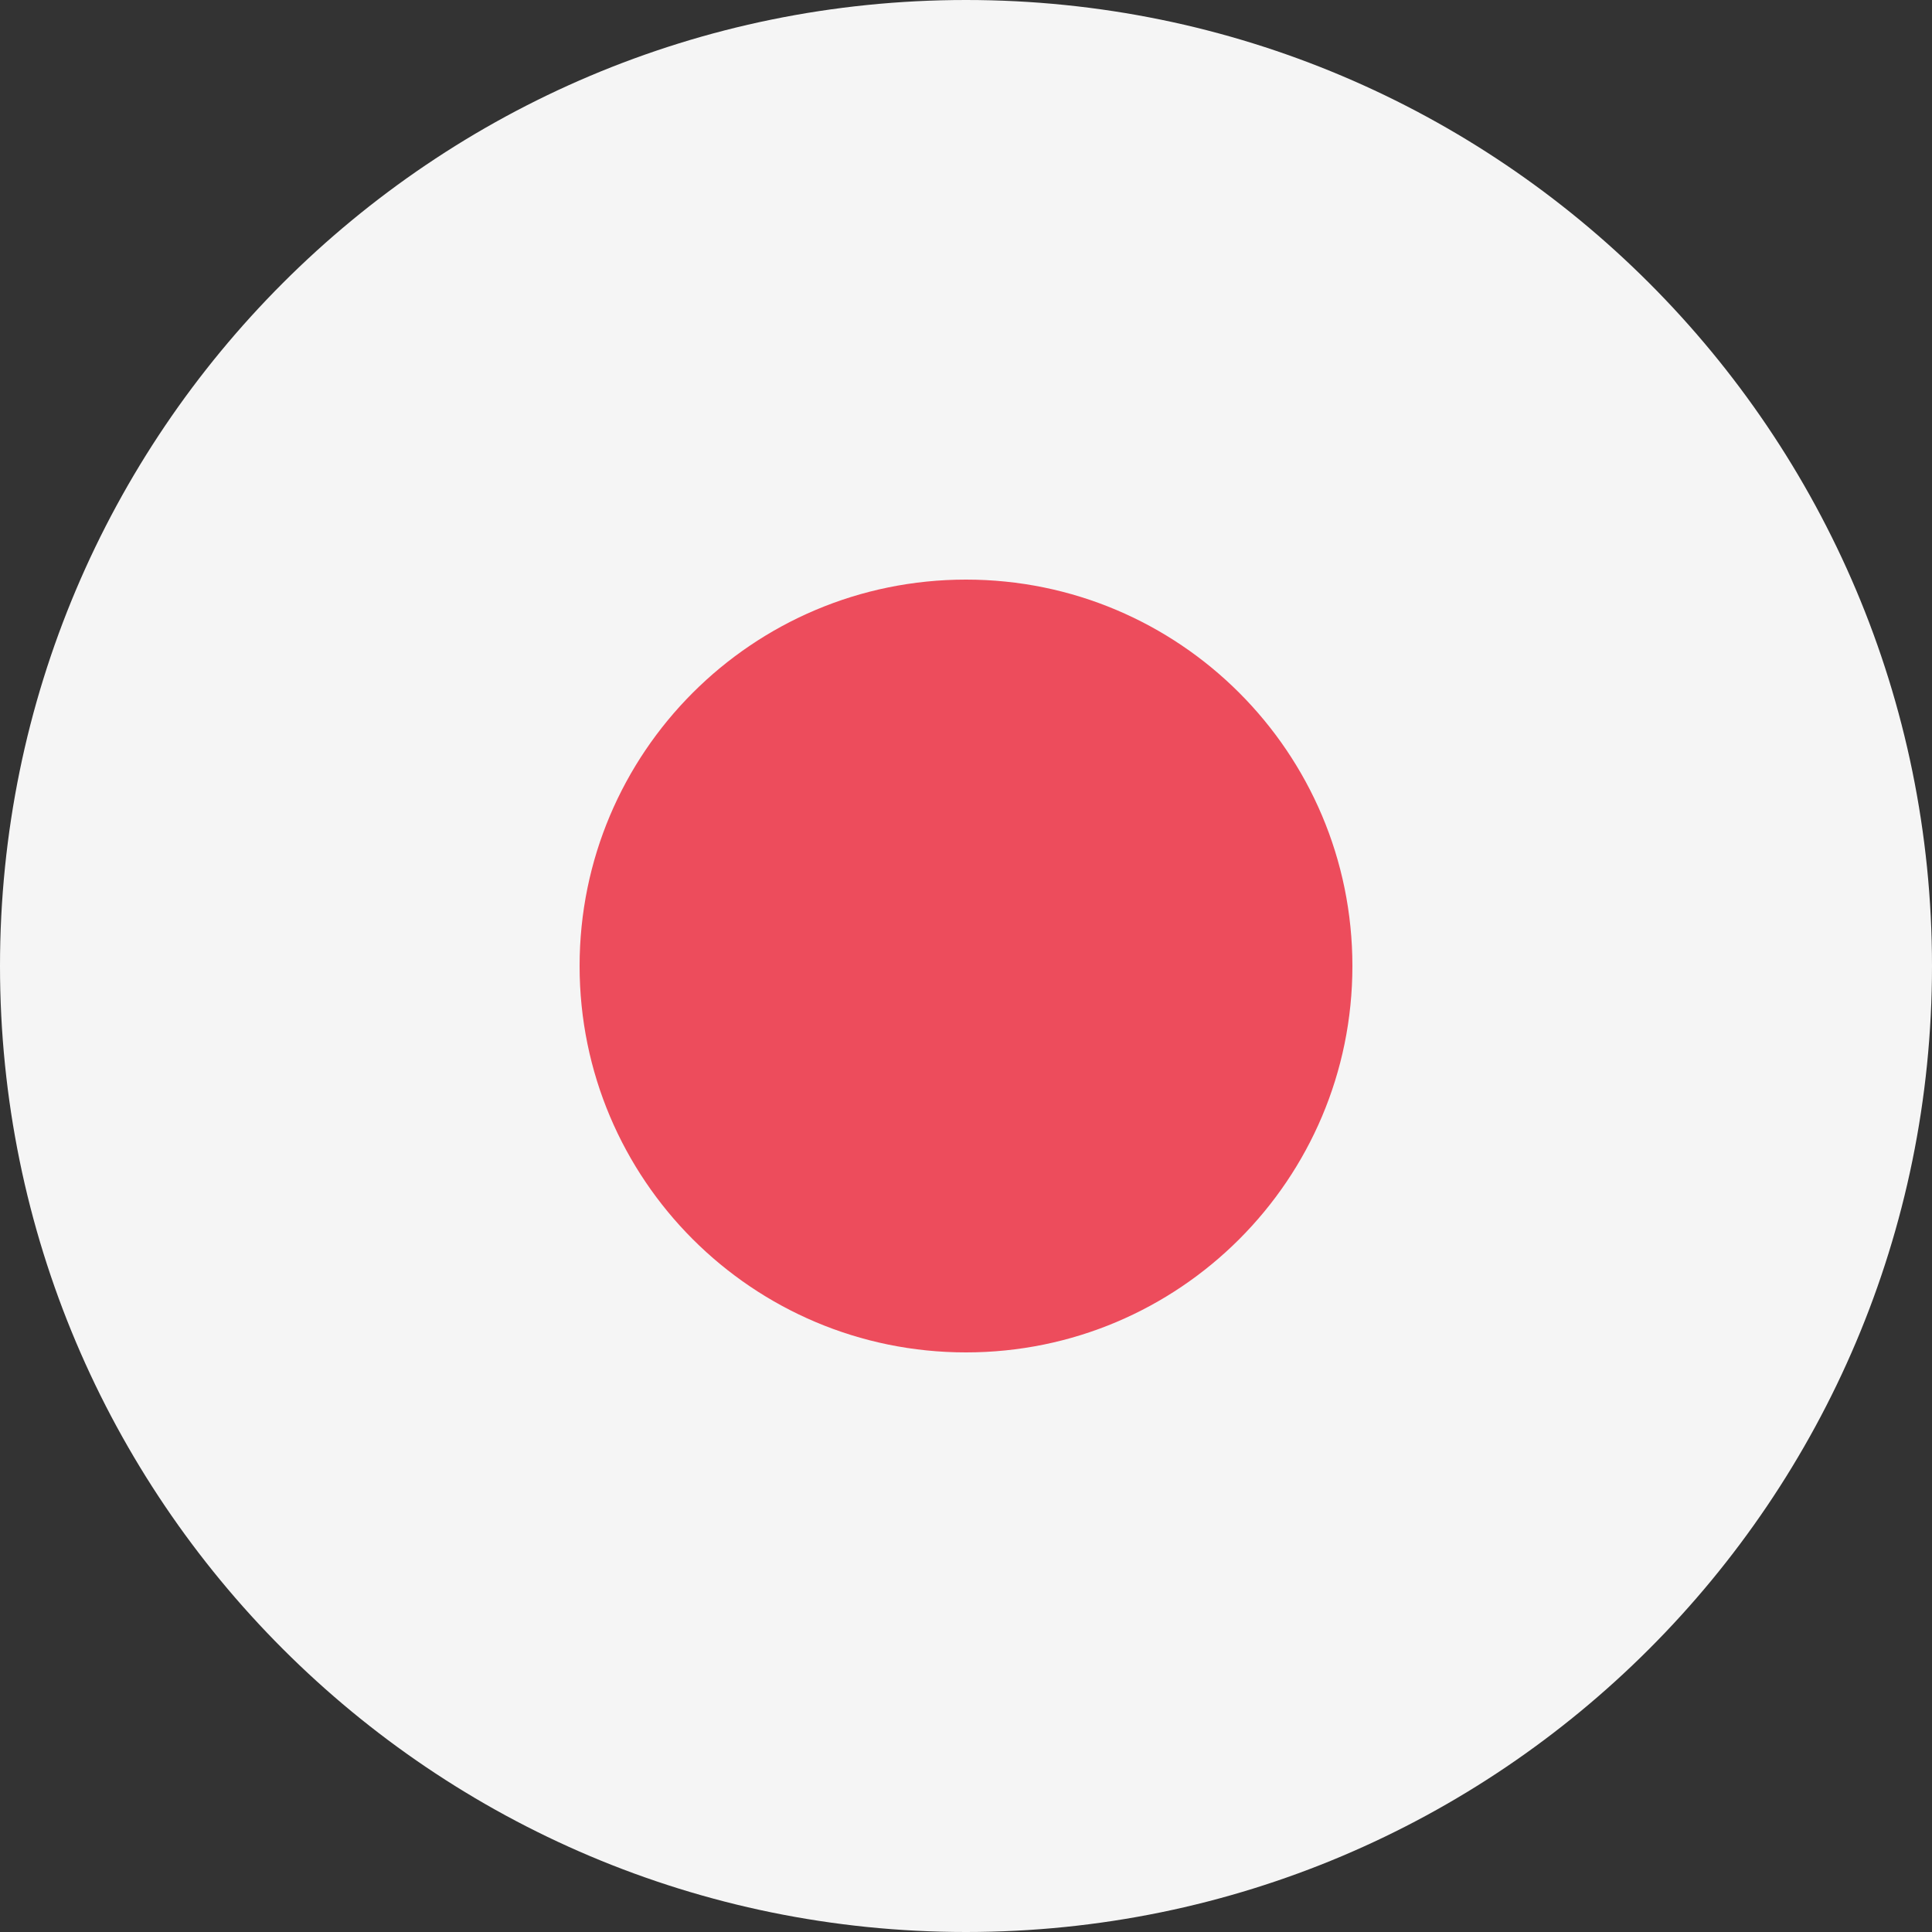
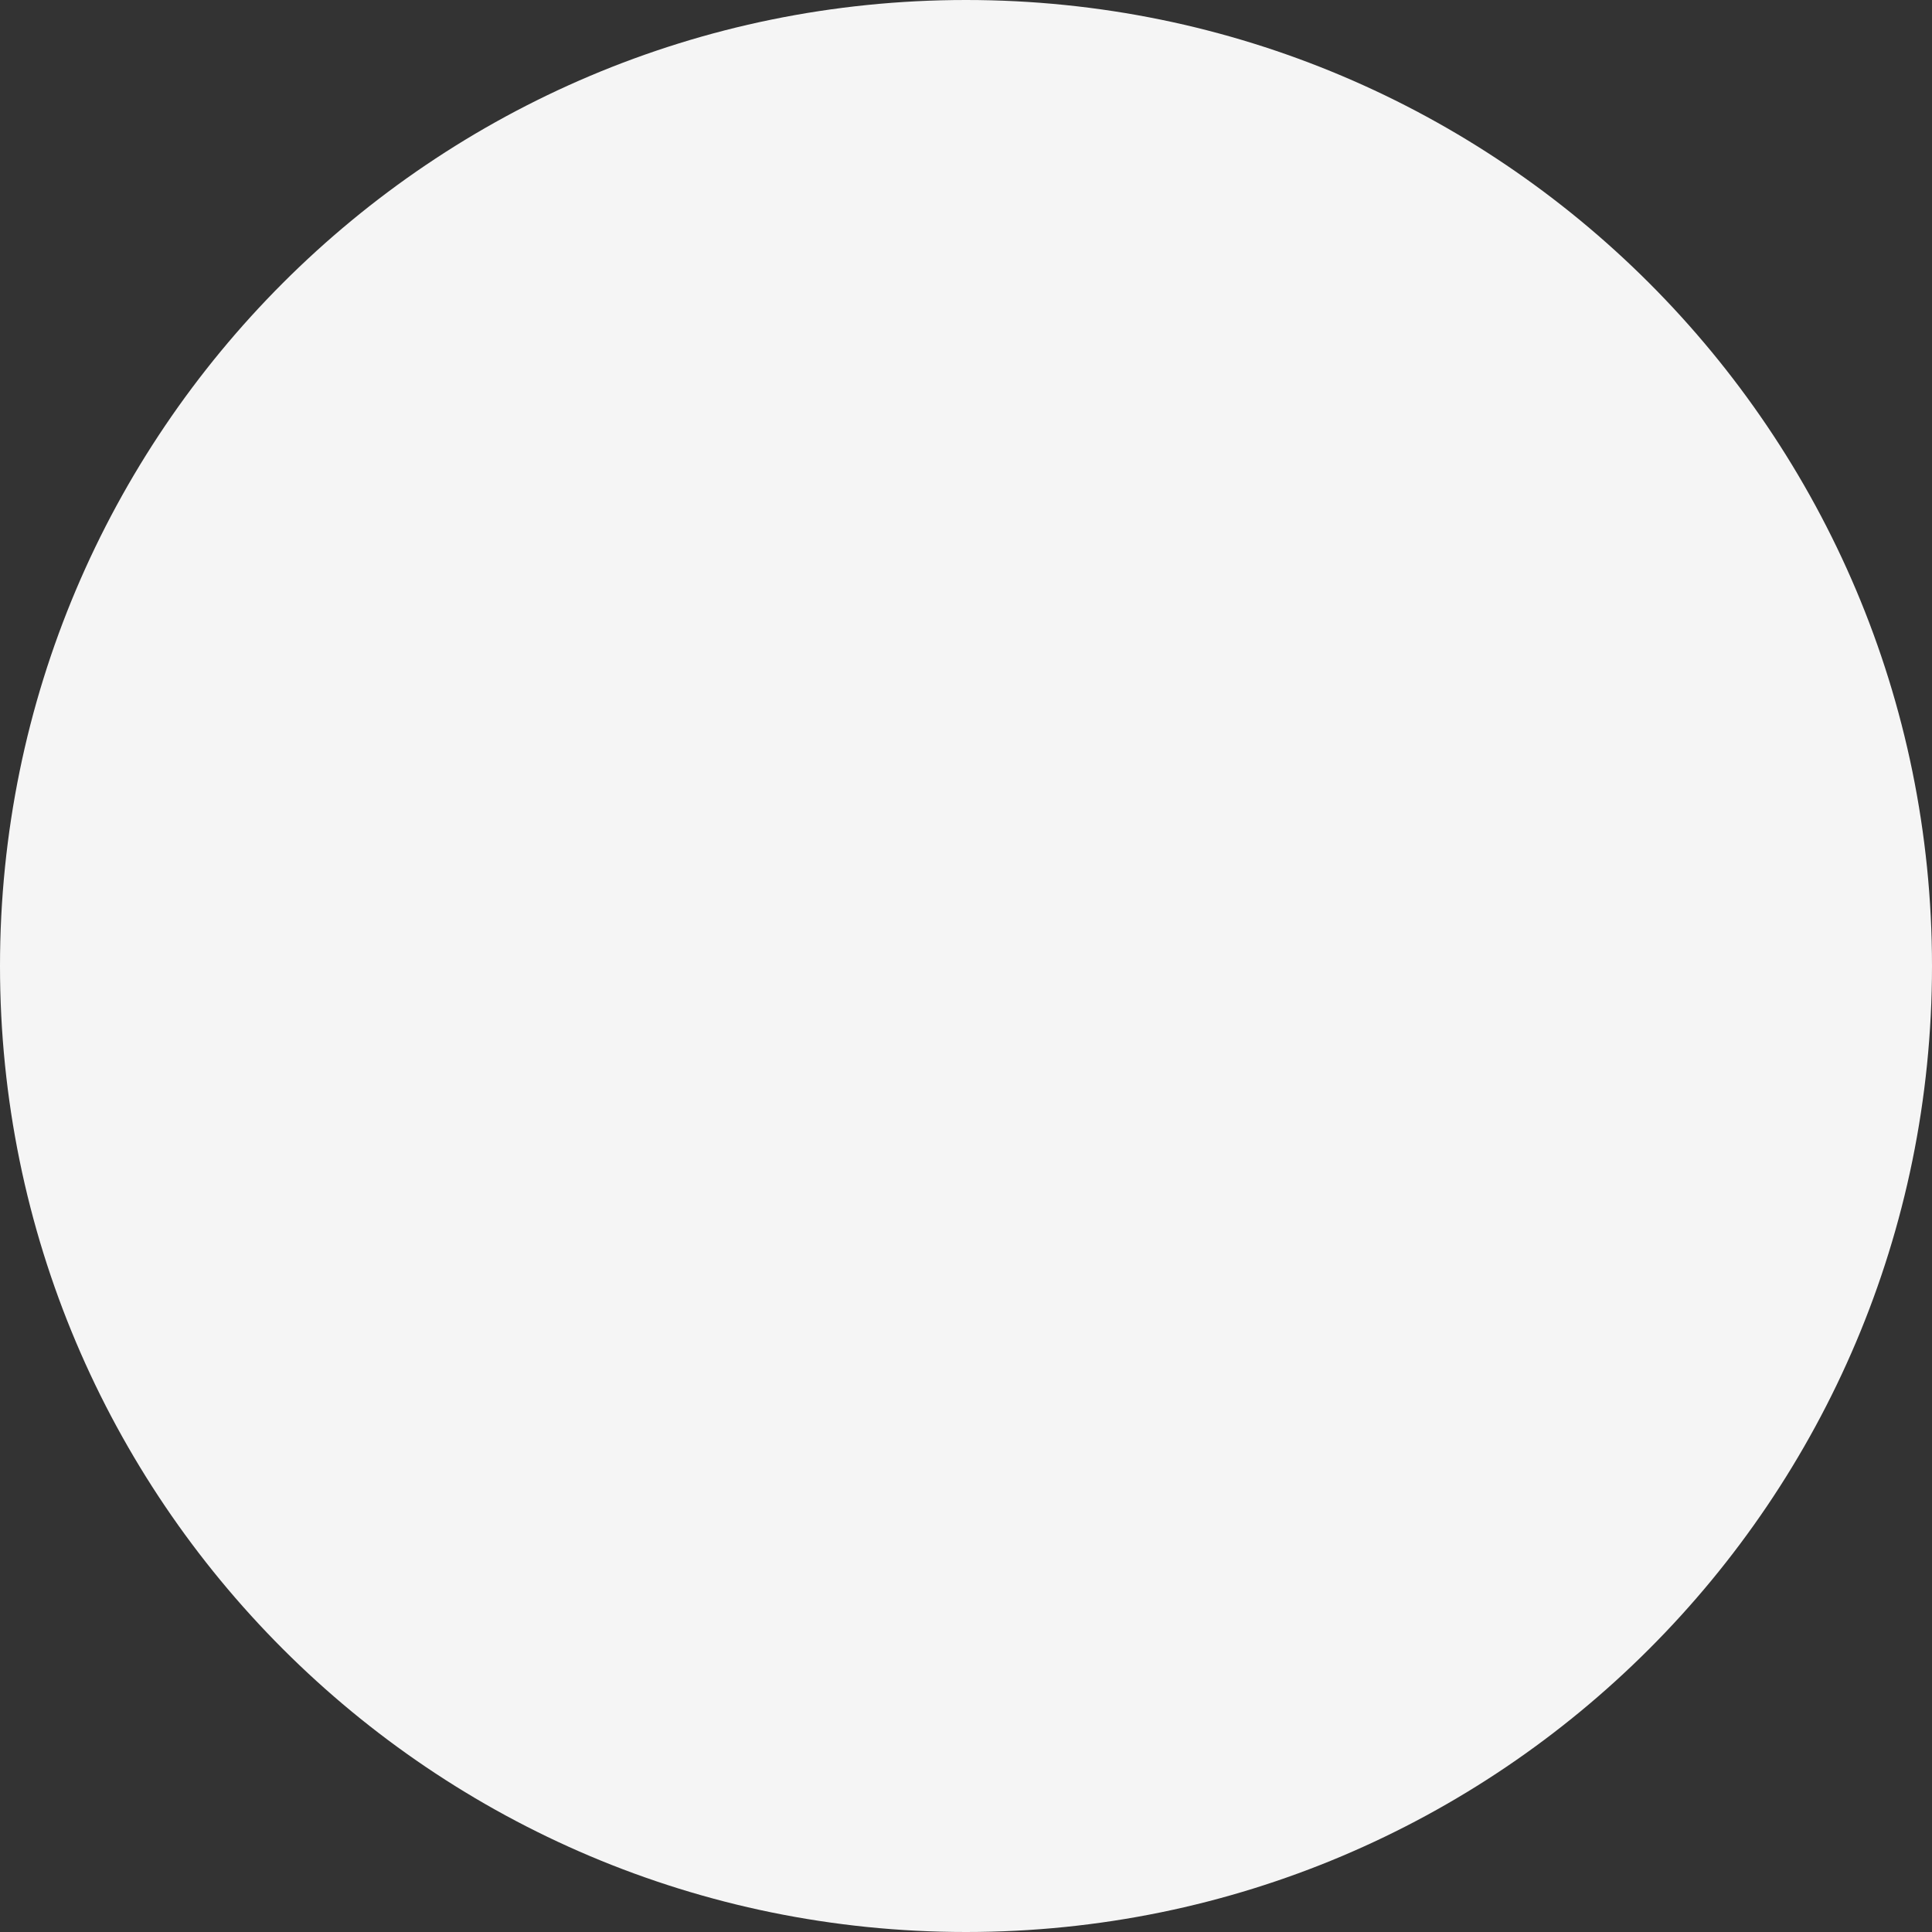
<svg xmlns="http://www.w3.org/2000/svg" width="42" height="42" viewBox="0 0 42 42" fill="none">
  <rect x="0" y="0" width="42" height="42" fill="#333333" stroke="none" />
  <path d="M21 42C32.598 42 42 32.598 42 21C42 9.402 32.598 0 21 0C9.402 0 0 9.402 0 21C0 32.598 9.402 42 21 42Z" fill="#F5F5F5" />
-   <path d="M21 29.4C25.639 29.4 29.4 25.639 29.4 21C29.4 16.361 25.639 12.6 21 12.6C16.36 12.6 12.6 16.361 12.6 21C12.6 25.639 16.36 29.4 21 29.4Z" fill="#ED4C5C" />
</svg>